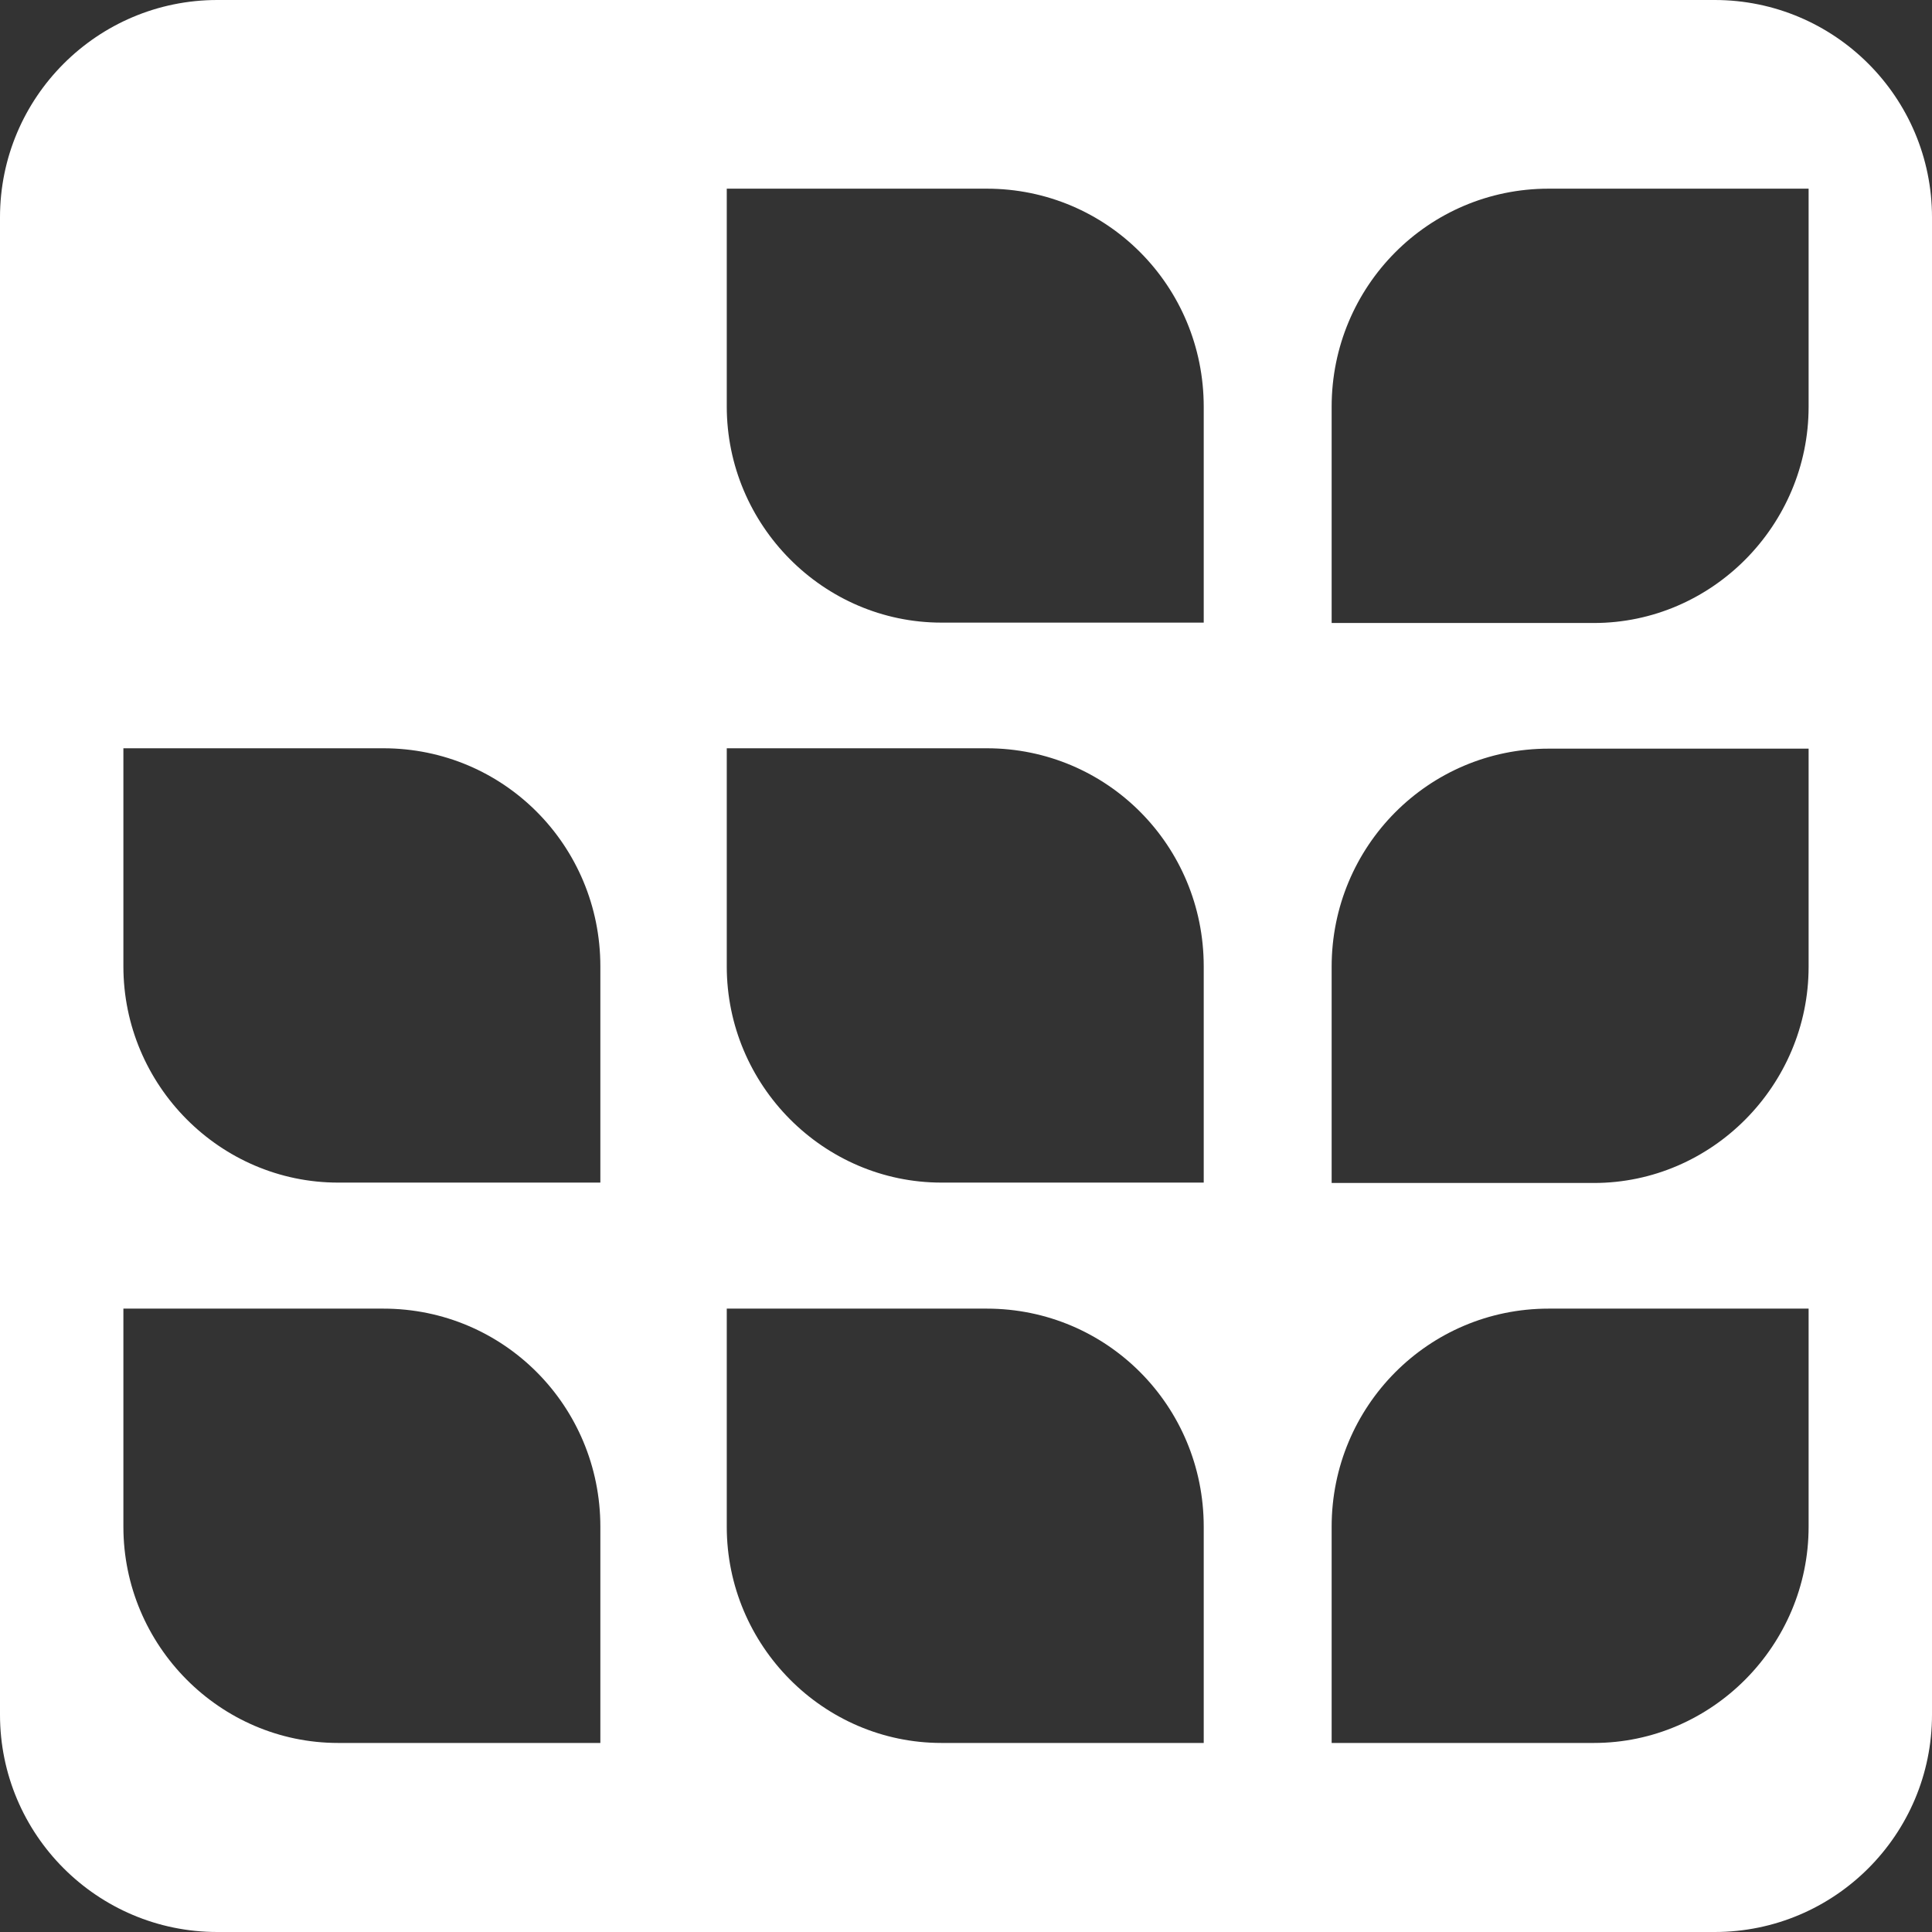
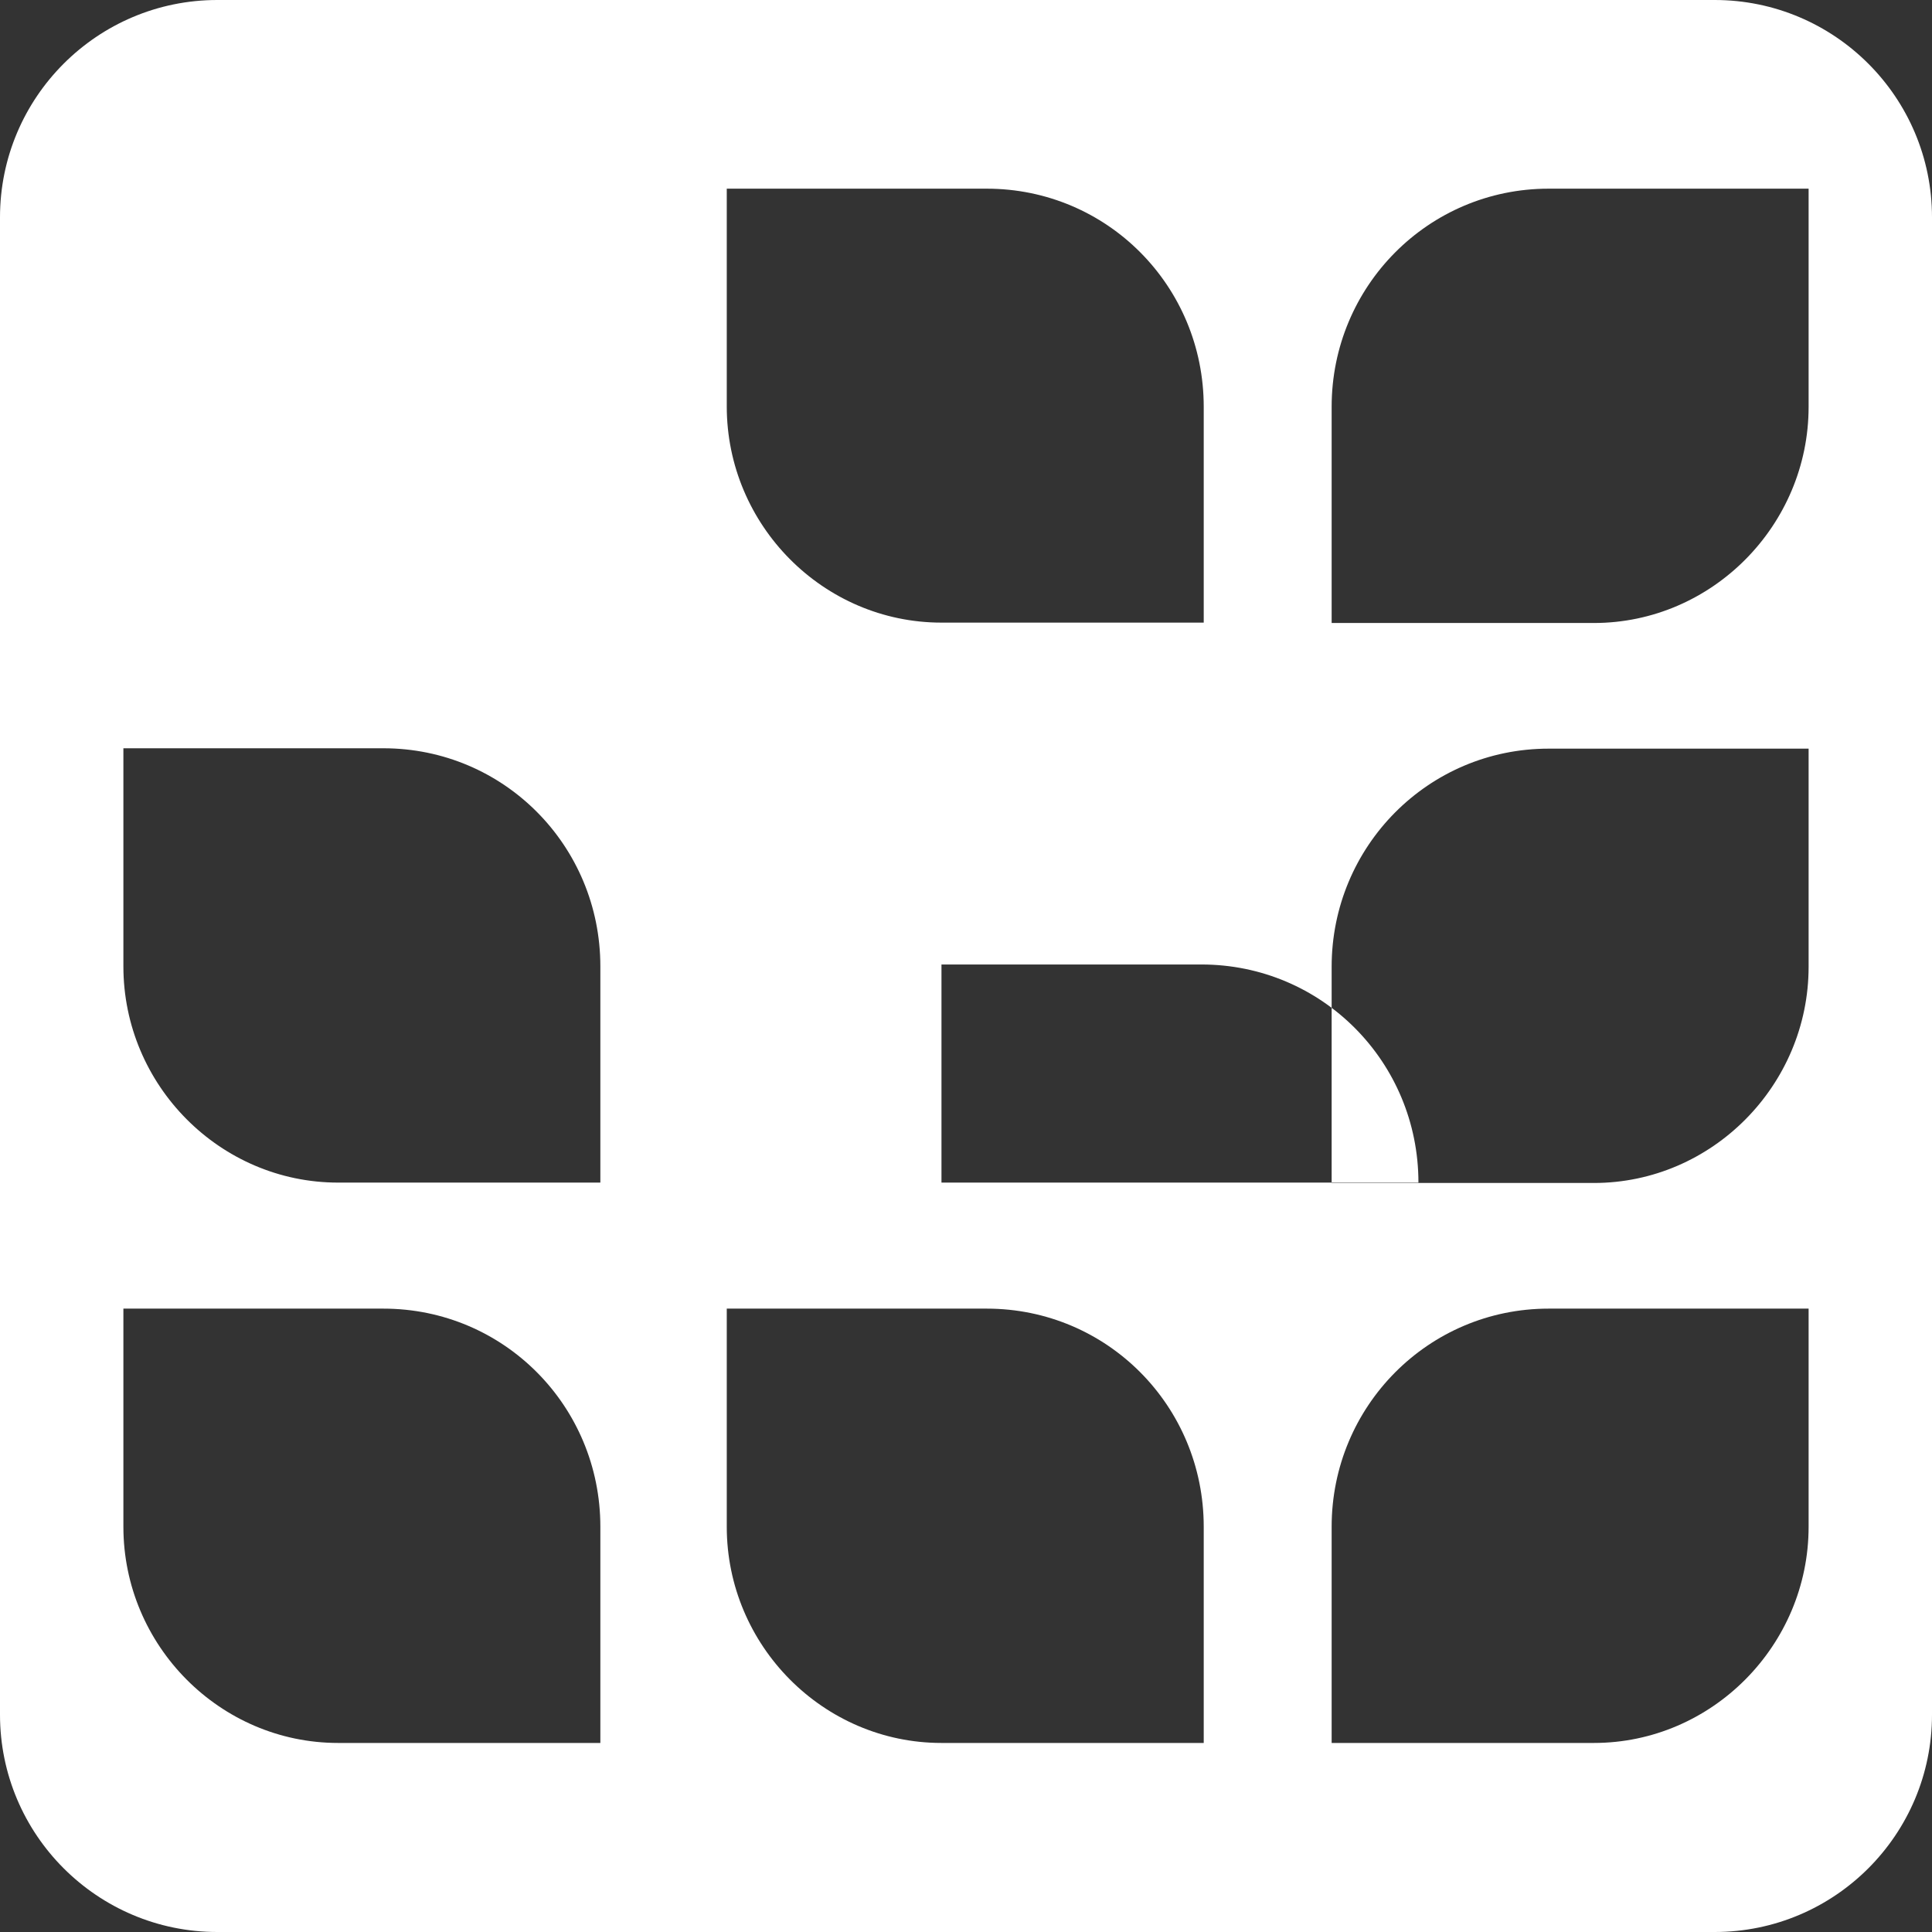
<svg xmlns="http://www.w3.org/2000/svg" xml:space="preserve" viewBox="0 0 512 512">
  <rect x="0" y="0" width="512" height="512" fill="#333333" stroke="none" />
-   <path d="M454.4 0H57.6C25.8 0 0 25.8 0 57.6v396.8C0 486.2 25.8 512 57.6 512h396.8c31.8 0 57.6-25.8 57.6-57.6V57.6C512 25.8 486.2 0 454.4 0M159.1 461.9H89.6c-31.3 0-56.9-25.8-56.9-57.3v-57.8h68.9c31.9 0 57.5 25.8 57.5 57.8zm0-148.5H89.6c-31.3 0-56.9-25.8-56.9-57.3v-57.8h68.9c31.9 0 57.5 25.8 57.5 57.8zM319 461.9h-69.5c-31.3 0-56.9-25.8-56.9-57.3v-57.8h68.9c31.9 0 57.5 25.8 57.5 57.8zm0-148.5h-69.5c-31.3 0-56.9-25.8-56.9-57.3v-57.8h68.9c31.9 0 57.5 25.8 57.5 57.8zm0-148.4h-69.5c-31.3 0-56.9-25.8-56.9-57.3V50h68.9c31.9 0 57.5 25.8 57.5 57.8zm160.3 239.6c0 31.4-25.6 57.3-56.9 57.3h-69.5v-57.3c0-31.9 25.6-57.8 57.5-57.8h68.9zm0-148.4c0 31.4-25.6 57.3-56.9 57.3h-69.5v-57.3c0-31.9 25.6-57.8 57.5-57.8h68.9zm0-148.4c0 31.4-25.6 57.3-56.9 57.3h-69.5v-57.3c0-31.9 25.6-57.8 57.5-57.8h68.9z" style="fill:#fff" />
+   <path d="M454.4 0H57.6C25.8 0 0 25.8 0 57.6v396.8C0 486.2 25.8 512 57.6 512h396.8c31.8 0 57.6-25.8 57.6-57.6V57.6C512 25.8 486.2 0 454.4 0M159.1 461.9H89.6c-31.3 0-56.9-25.8-56.9-57.3v-57.8h68.9c31.9 0 57.5 25.8 57.5 57.8zm0-148.5H89.6c-31.3 0-56.9-25.8-56.9-57.3v-57.8h68.9c31.9 0 57.5 25.8 57.5 57.8zM319 461.9h-69.5c-31.3 0-56.9-25.8-56.9-57.3v-57.8h68.9c31.9 0 57.5 25.8 57.5 57.8zm0-148.5h-69.5v-57.8h68.9c31.9 0 57.5 25.8 57.5 57.8zm0-148.4h-69.5c-31.3 0-56.9-25.8-56.9-57.3V50h68.9c31.9 0 57.5 25.8 57.5 57.8zm160.3 239.6c0 31.4-25.6 57.3-56.9 57.3h-69.5v-57.3c0-31.9 25.6-57.8 57.5-57.8h68.9zm0-148.4c0 31.4-25.6 57.3-56.9 57.3h-69.5v-57.3c0-31.9 25.6-57.8 57.5-57.8h68.9zm0-148.4c0 31.4-25.6 57.3-56.9 57.3h-69.5v-57.3c0-31.9 25.6-57.8 57.5-57.8h68.9z" style="fill:#fff" />
</svg>